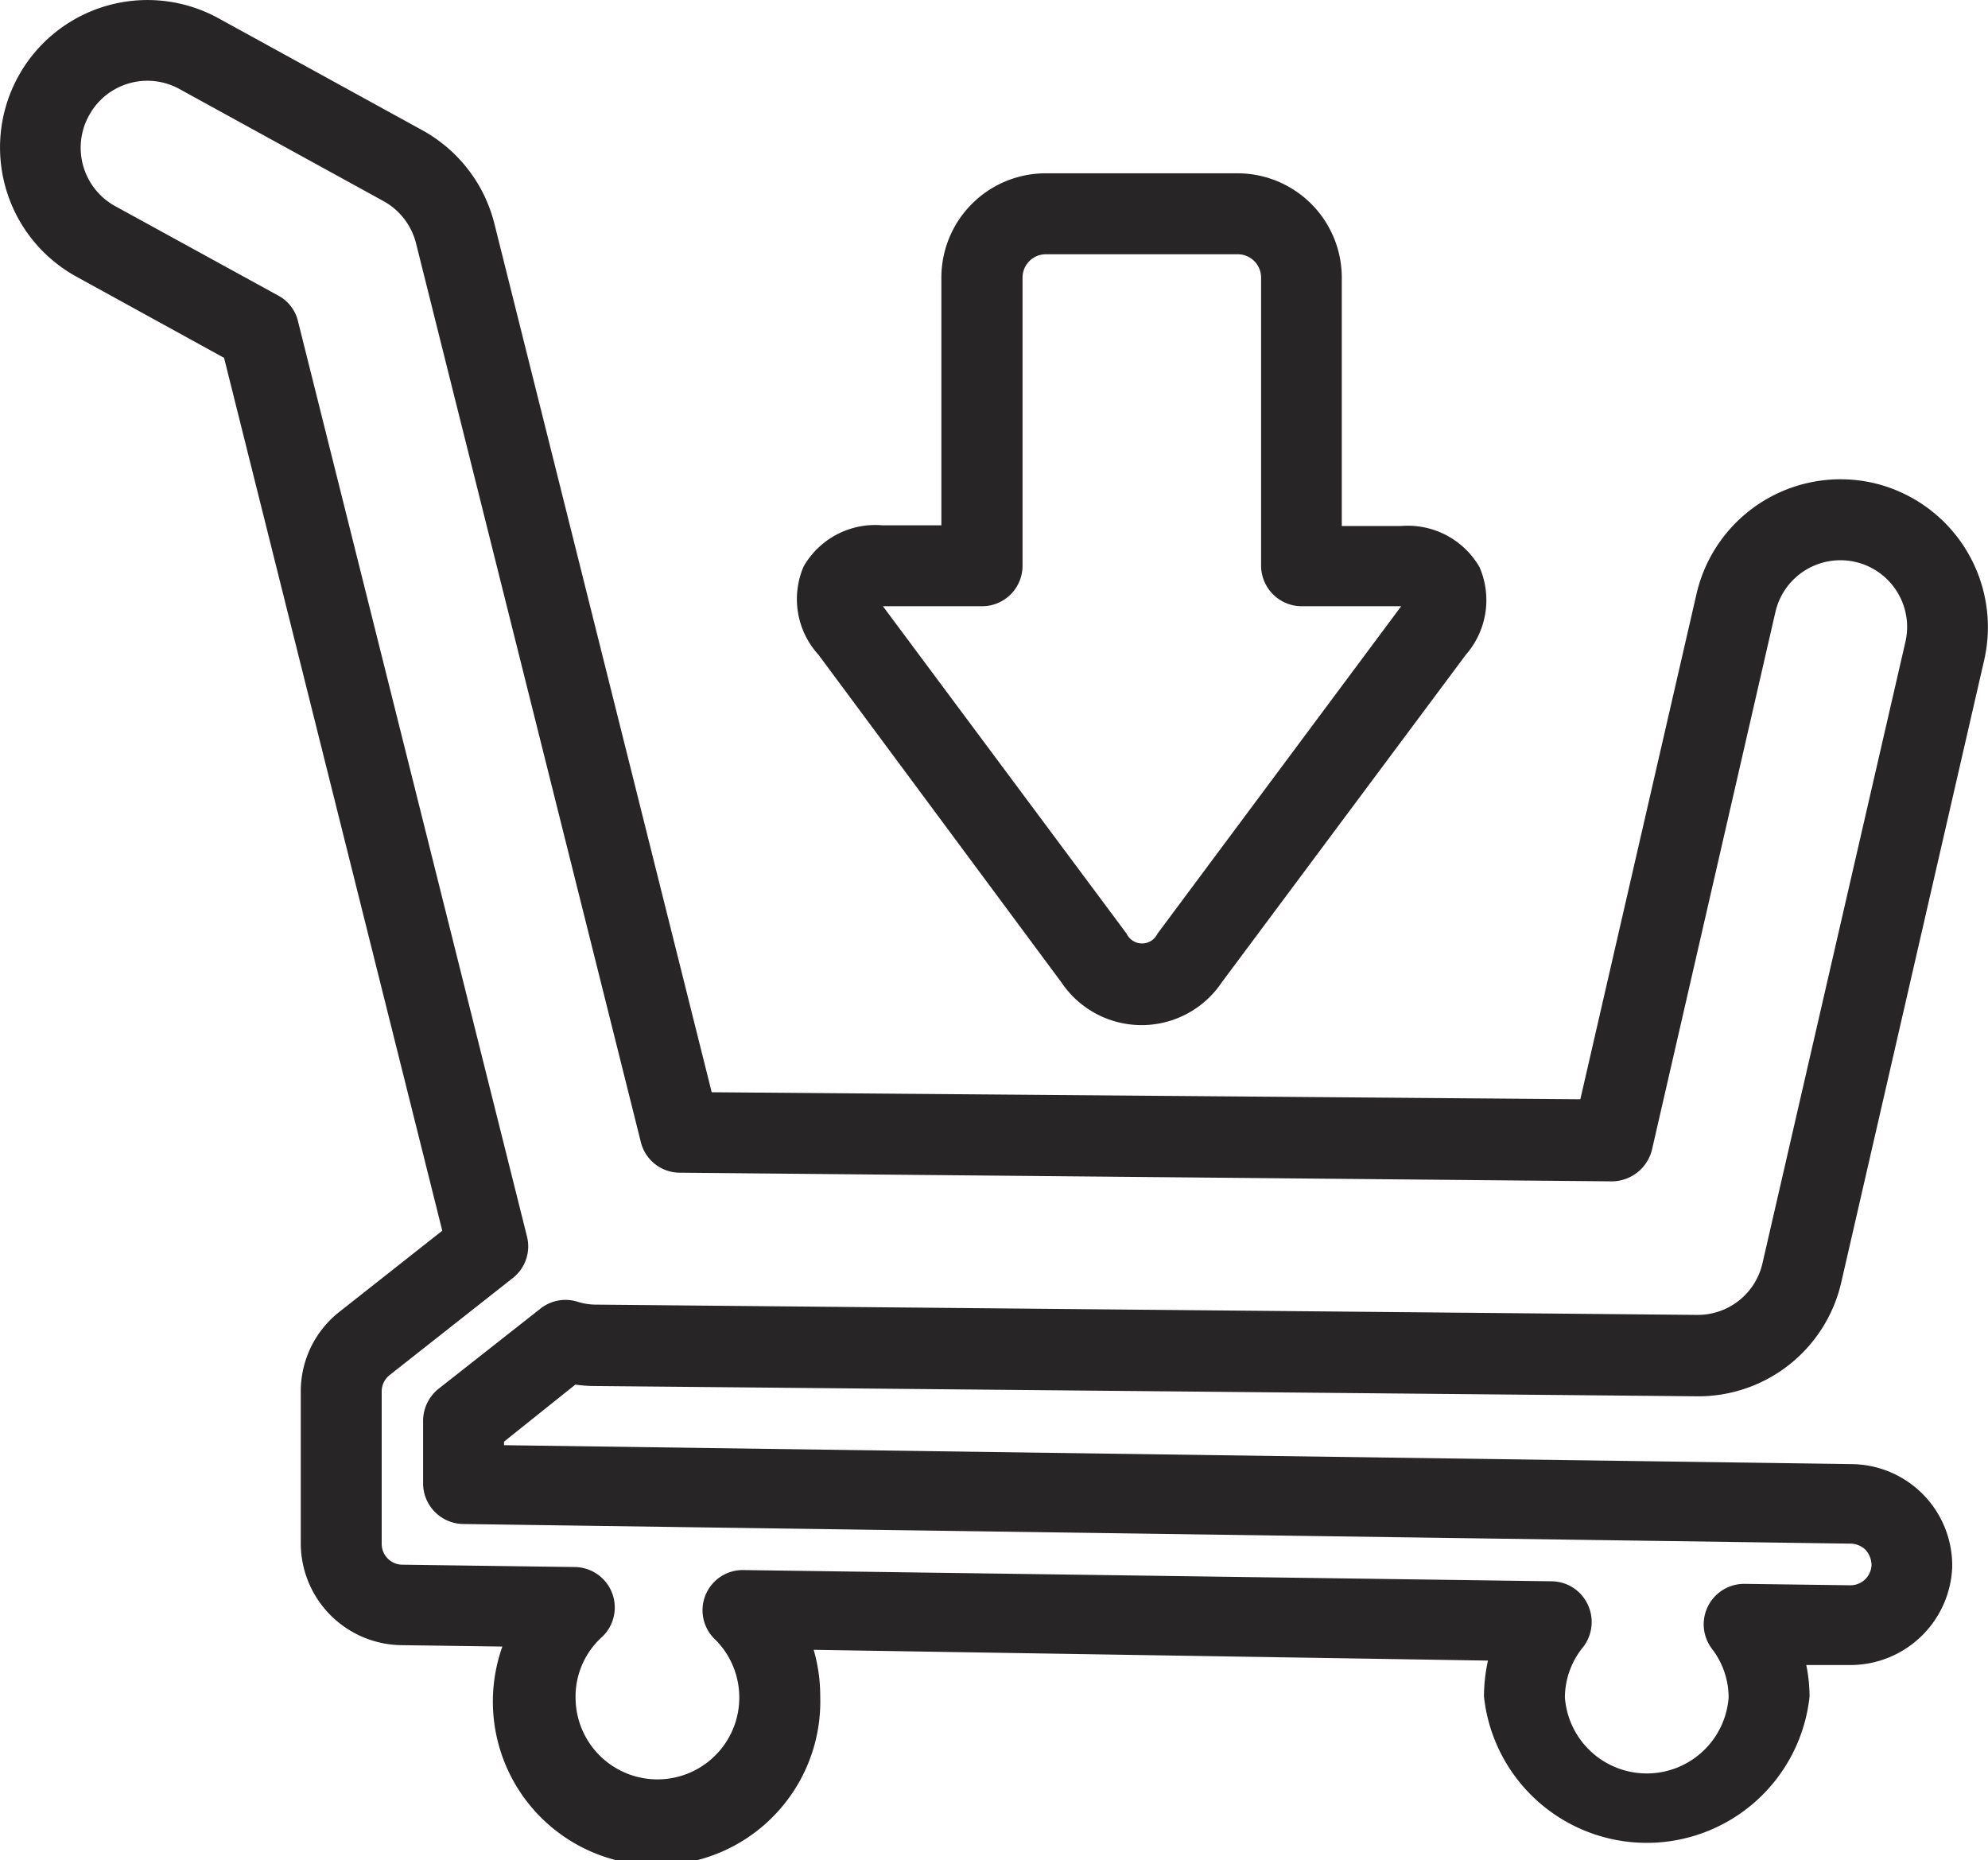
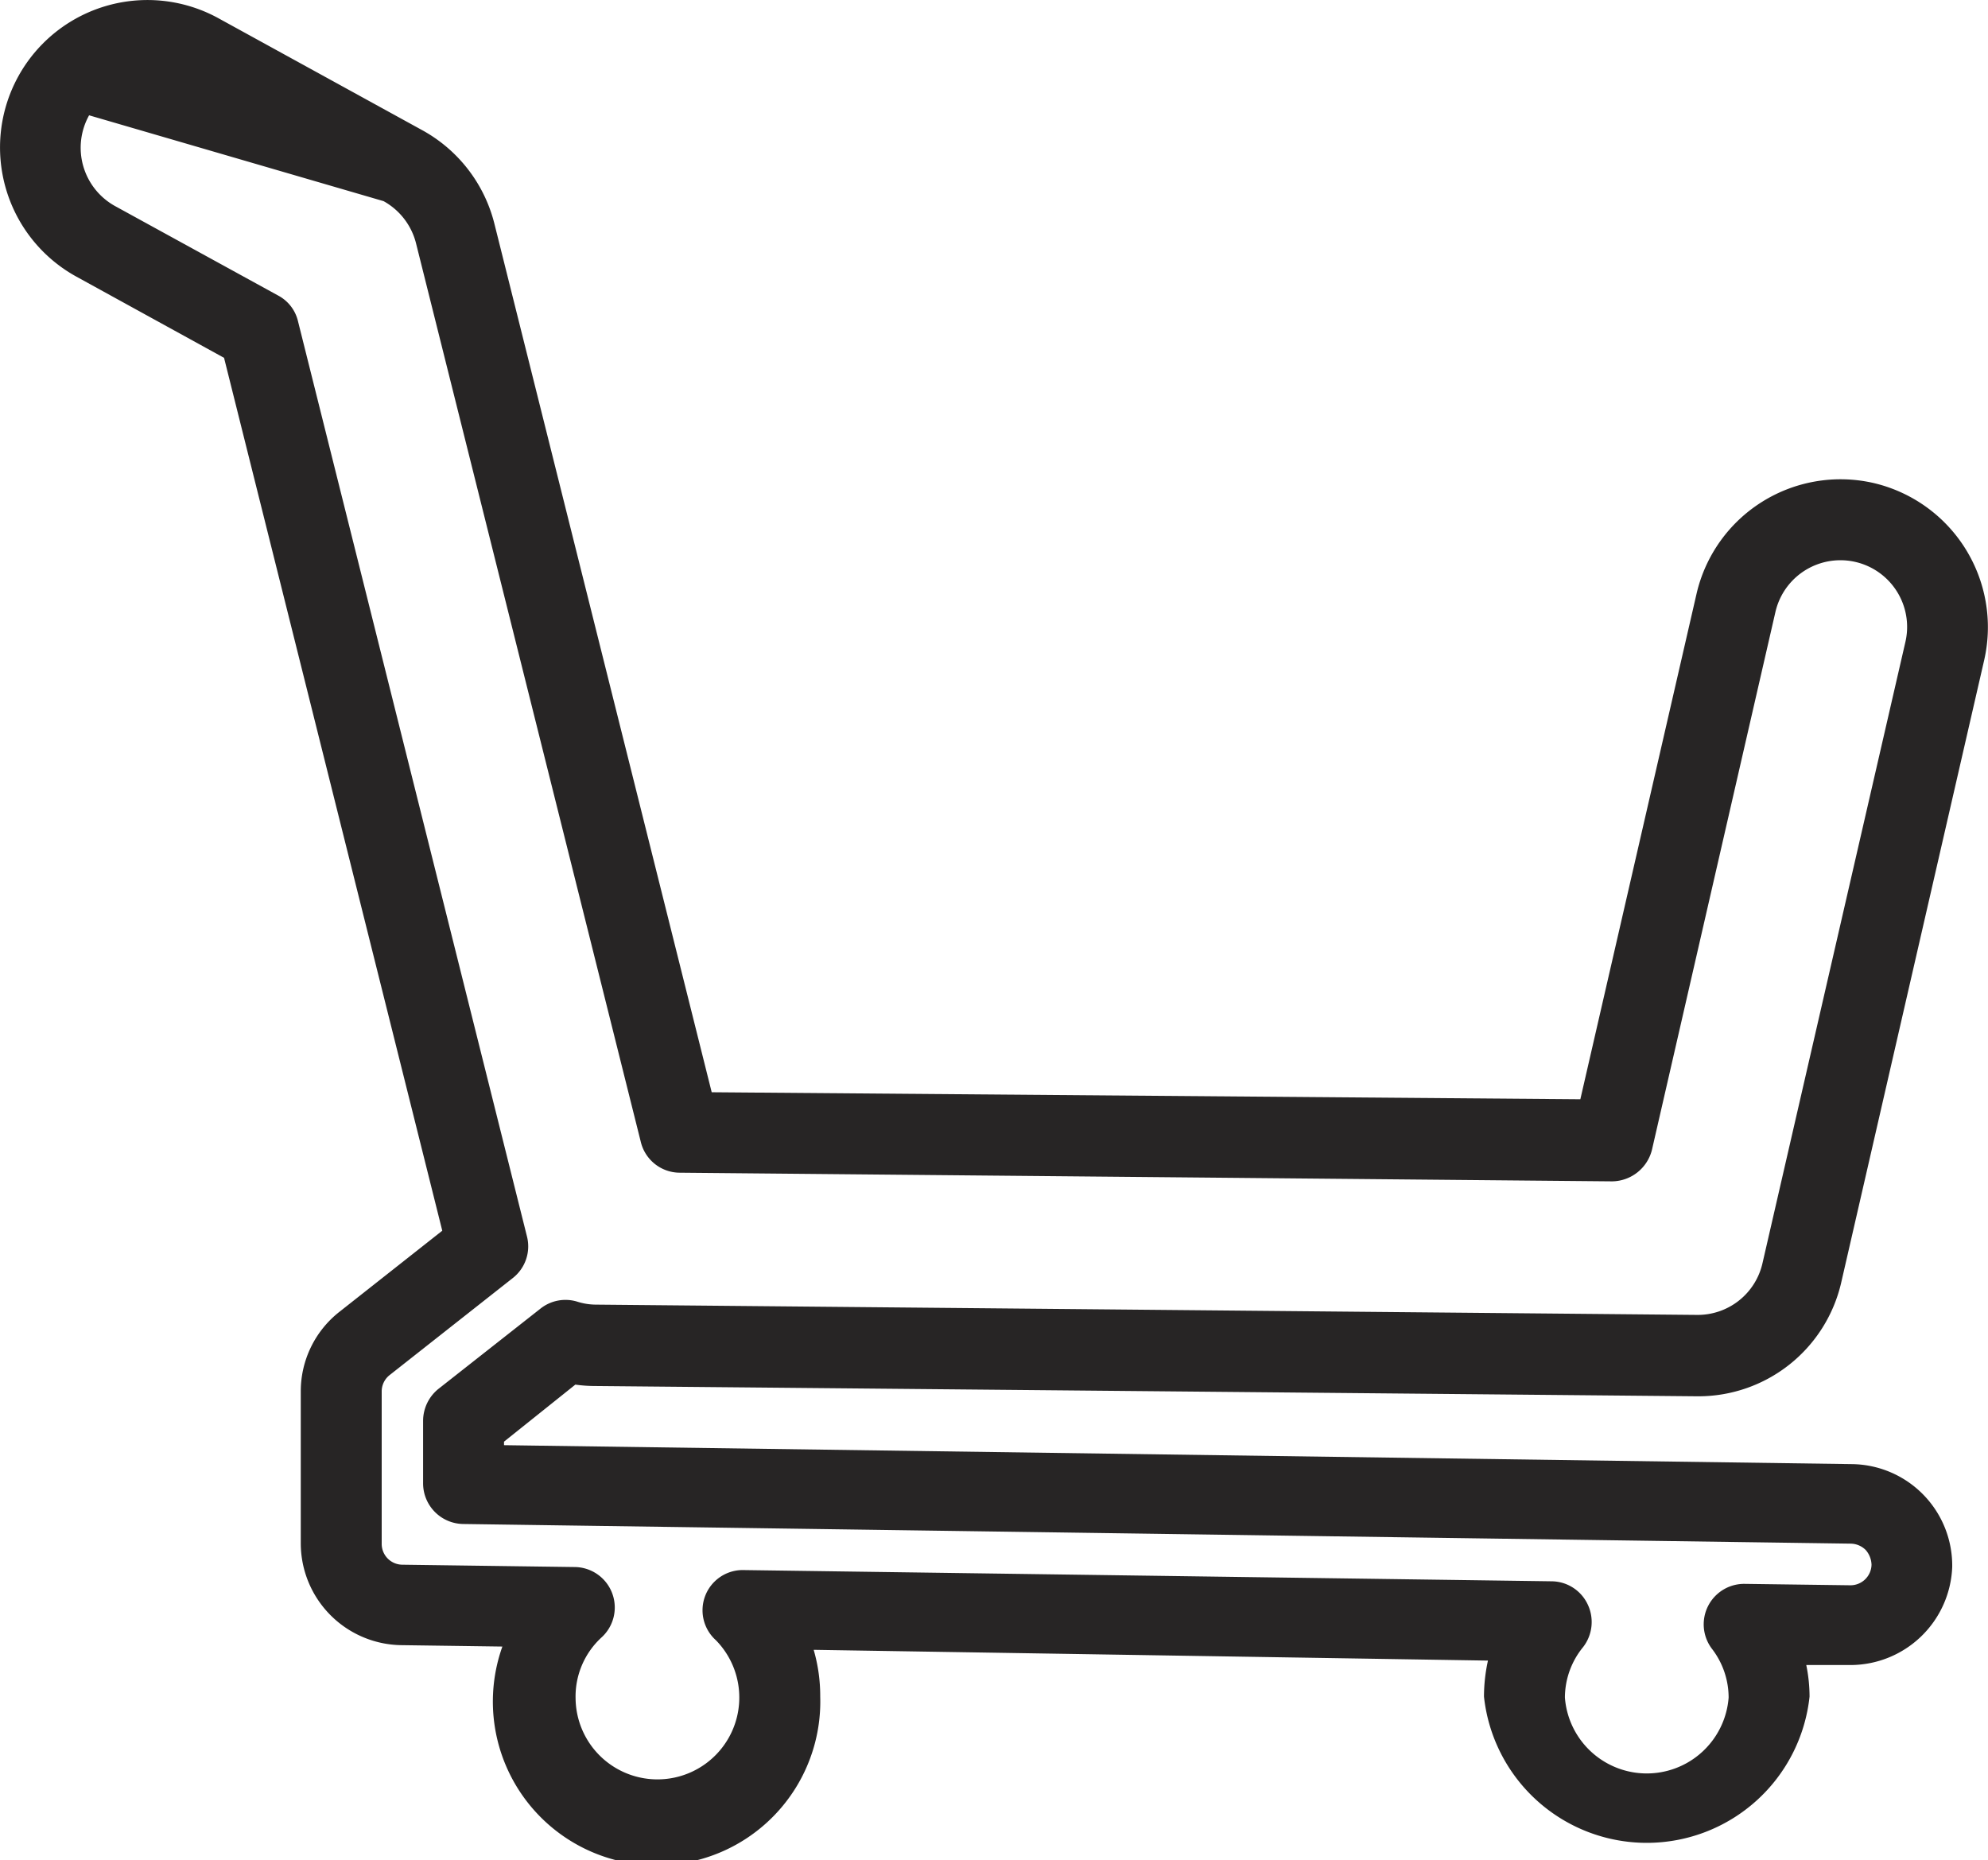
<svg xmlns="http://www.w3.org/2000/svg" viewBox="0 0 85 79.54">
  <defs>
    <style>.cls-1{fill:#272525;}</style>
  </defs>
  <g id="Layer_2" data-name="Layer 2">
    <g id="Layer_1-2" data-name="Layer 1">
-       <path class="cls-1" d="M3.27,11.83,9.58,15.3l9.33,37.32-4.4,3.47a4.32,4.32,0,0,0-1.65,3.41V66a4.36,4.36,0,0,0,4.29,4.34l4.33.06a7,7,0,1,0,13.59,2.14,7.07,7.07,0,0,0-.28-2L63.62,71a7.2,7.2,0,0,0-.17,1.54,7,7,0,0,0,13.92,0,6.72,6.72,0,0,0-.14-1.35l1.9,0A4.36,4.36,0,0,0,83.47,67a4.34,4.34,0,0,0-4.28-4.4l-57.64-.81v-.15L24.6,59.2a5.9,5.9,0,0,0,.83.06l47.15.44a6.27,6.27,0,0,0,6.15-4.89l6.11-26.6a6.33,6.33,0,0,0-4.74-7.56h0a6.32,6.32,0,0,0-7.56,4.73L67.57,47,30.43,46.7,21.14,9.57a6.31,6.31,0,0,0-3.08-4L9.34.78A6.3,6.3,0,1,0,3.27,11.83Zm.54-6.9A2.84,2.84,0,0,1,7.68,3.81L16.4,8.6a2.86,2.86,0,0,1,1.39,1.81L27.4,48.83a1.72,1.72,0,0,0,1.66,1.31l39.87.37a1.78,1.78,0,0,0,1.7-1.34l5.28-23a2.85,2.85,0,0,1,5.56,1.27L75.36,54a2.84,2.84,0,0,1-2.8,2.22l-47.1-.44a2.65,2.65,0,0,1-.79-.13,1.72,1.72,0,0,0-1.56.3l-4.36,3.43a1.76,1.76,0,0,0-.66,1.36v2.69a1.74,1.74,0,0,0,1.71,1.73L79.14,66a.93.93,0,0,1,.63.27,1,1,0,0,1,.25.63.9.9,0,0,1-.91.88l-4.5-.06A1.73,1.73,0,0,0,73.2,70.5a3.42,3.42,0,0,1,.71,2.08,3.51,3.51,0,0,1-7,0,3.42,3.42,0,0,1,.78-2.16,1.75,1.75,0,0,0,.2-1.81,1.72,1.72,0,0,0-1.53-1l-34.54-.48h0a1.72,1.72,0,0,0-1.21,3,3.5,3.5,0,1,1-6,2.49A3.43,3.43,0,0,1,25.73,70a1.73,1.73,0,0,0-1.15-3l-7.39-.1a.89.89,0,0,1-.87-.89V59.5a.89.89,0,0,1,.33-.7l5.28-4.16a1.72,1.72,0,0,0,.6-1.78L12.74,13.73a1.68,1.68,0,0,0-.84-1.09l-7-3.84A2.85,2.85,0,0,1,3.81,4.93Z" />
-       <path class="cls-1" d="M52.91,7.41h-8.2a4.46,4.46,0,0,0-4.46,4.46V22.46H37.72a3.53,3.53,0,0,0-3.36,1.76A3.53,3.53,0,0,0,35,28L45.38,42a4.13,4.13,0,0,0,6.86,0L62.67,28a3.55,3.55,0,0,0,.59-3.75,3.54,3.54,0,0,0-3.36-1.76H57.37V11.87A4.46,4.46,0,0,0,52.91,7.41Zm7,18.51-10.42,14a.73.73,0,0,1-1.32,0l-10.42-14H42a1.73,1.73,0,0,0,1.72-1.73V11.87a1,1,0,0,1,1-1h8.2a1,1,0,0,1,1,1V24.19a1.74,1.74,0,0,0,1.73,1.73Z" />
+       <path class="cls-1" d="M3.27,11.83,9.58,15.3l9.33,37.32-4.4,3.47a4.32,4.32,0,0,0-1.65,3.41V66a4.36,4.36,0,0,0,4.29,4.34l4.33.06a7,7,0,1,0,13.59,2.14,7.07,7.07,0,0,0-.28-2L63.62,71a7.2,7.2,0,0,0-.17,1.54,7,7,0,0,0,13.92,0,6.72,6.72,0,0,0-.14-1.35l1.9,0A4.36,4.36,0,0,0,83.47,67a4.34,4.34,0,0,0-4.28-4.4l-57.64-.81v-.15L24.6,59.2a5.9,5.9,0,0,0,.83.06l47.15.44a6.27,6.27,0,0,0,6.15-4.89l6.11-26.6a6.33,6.33,0,0,0-4.74-7.56h0a6.32,6.32,0,0,0-7.56,4.73L67.57,47,30.43,46.7,21.14,9.57a6.31,6.31,0,0,0-3.08-4L9.34.78A6.3,6.3,0,1,0,3.27,11.83Zm.54-6.9L16.4,8.6a2.86,2.86,0,0,1,1.39,1.81L27.4,48.83a1.72,1.72,0,0,0,1.66,1.31l39.87.37a1.78,1.78,0,0,0,1.7-1.34l5.28-23a2.85,2.85,0,0,1,5.56,1.27L75.36,54a2.84,2.84,0,0,1-2.8,2.22l-47.1-.44a2.65,2.65,0,0,1-.79-.13,1.72,1.72,0,0,0-1.56.3l-4.36,3.43a1.76,1.76,0,0,0-.66,1.36v2.69a1.74,1.74,0,0,0,1.71,1.73L79.14,66a.93.93,0,0,1,.63.27,1,1,0,0,1,.25.63.9.9,0,0,1-.91.88l-4.5-.06A1.73,1.73,0,0,0,73.2,70.5a3.42,3.42,0,0,1,.71,2.08,3.51,3.51,0,0,1-7,0,3.42,3.42,0,0,1,.78-2.16,1.75,1.75,0,0,0,.2-1.81,1.72,1.72,0,0,0-1.53-1l-34.54-.48h0a1.72,1.72,0,0,0-1.21,3,3.5,3.5,0,1,1-6,2.49A3.43,3.43,0,0,1,25.73,70a1.73,1.73,0,0,0-1.15-3l-7.39-.1a.89.89,0,0,1-.87-.89V59.5a.89.89,0,0,1,.33-.7l5.28-4.16a1.72,1.72,0,0,0,.6-1.78L12.74,13.73a1.68,1.68,0,0,0-.84-1.09l-7-3.84A2.85,2.85,0,0,1,3.81,4.93Z" />
    </g>
  </g>
</svg>